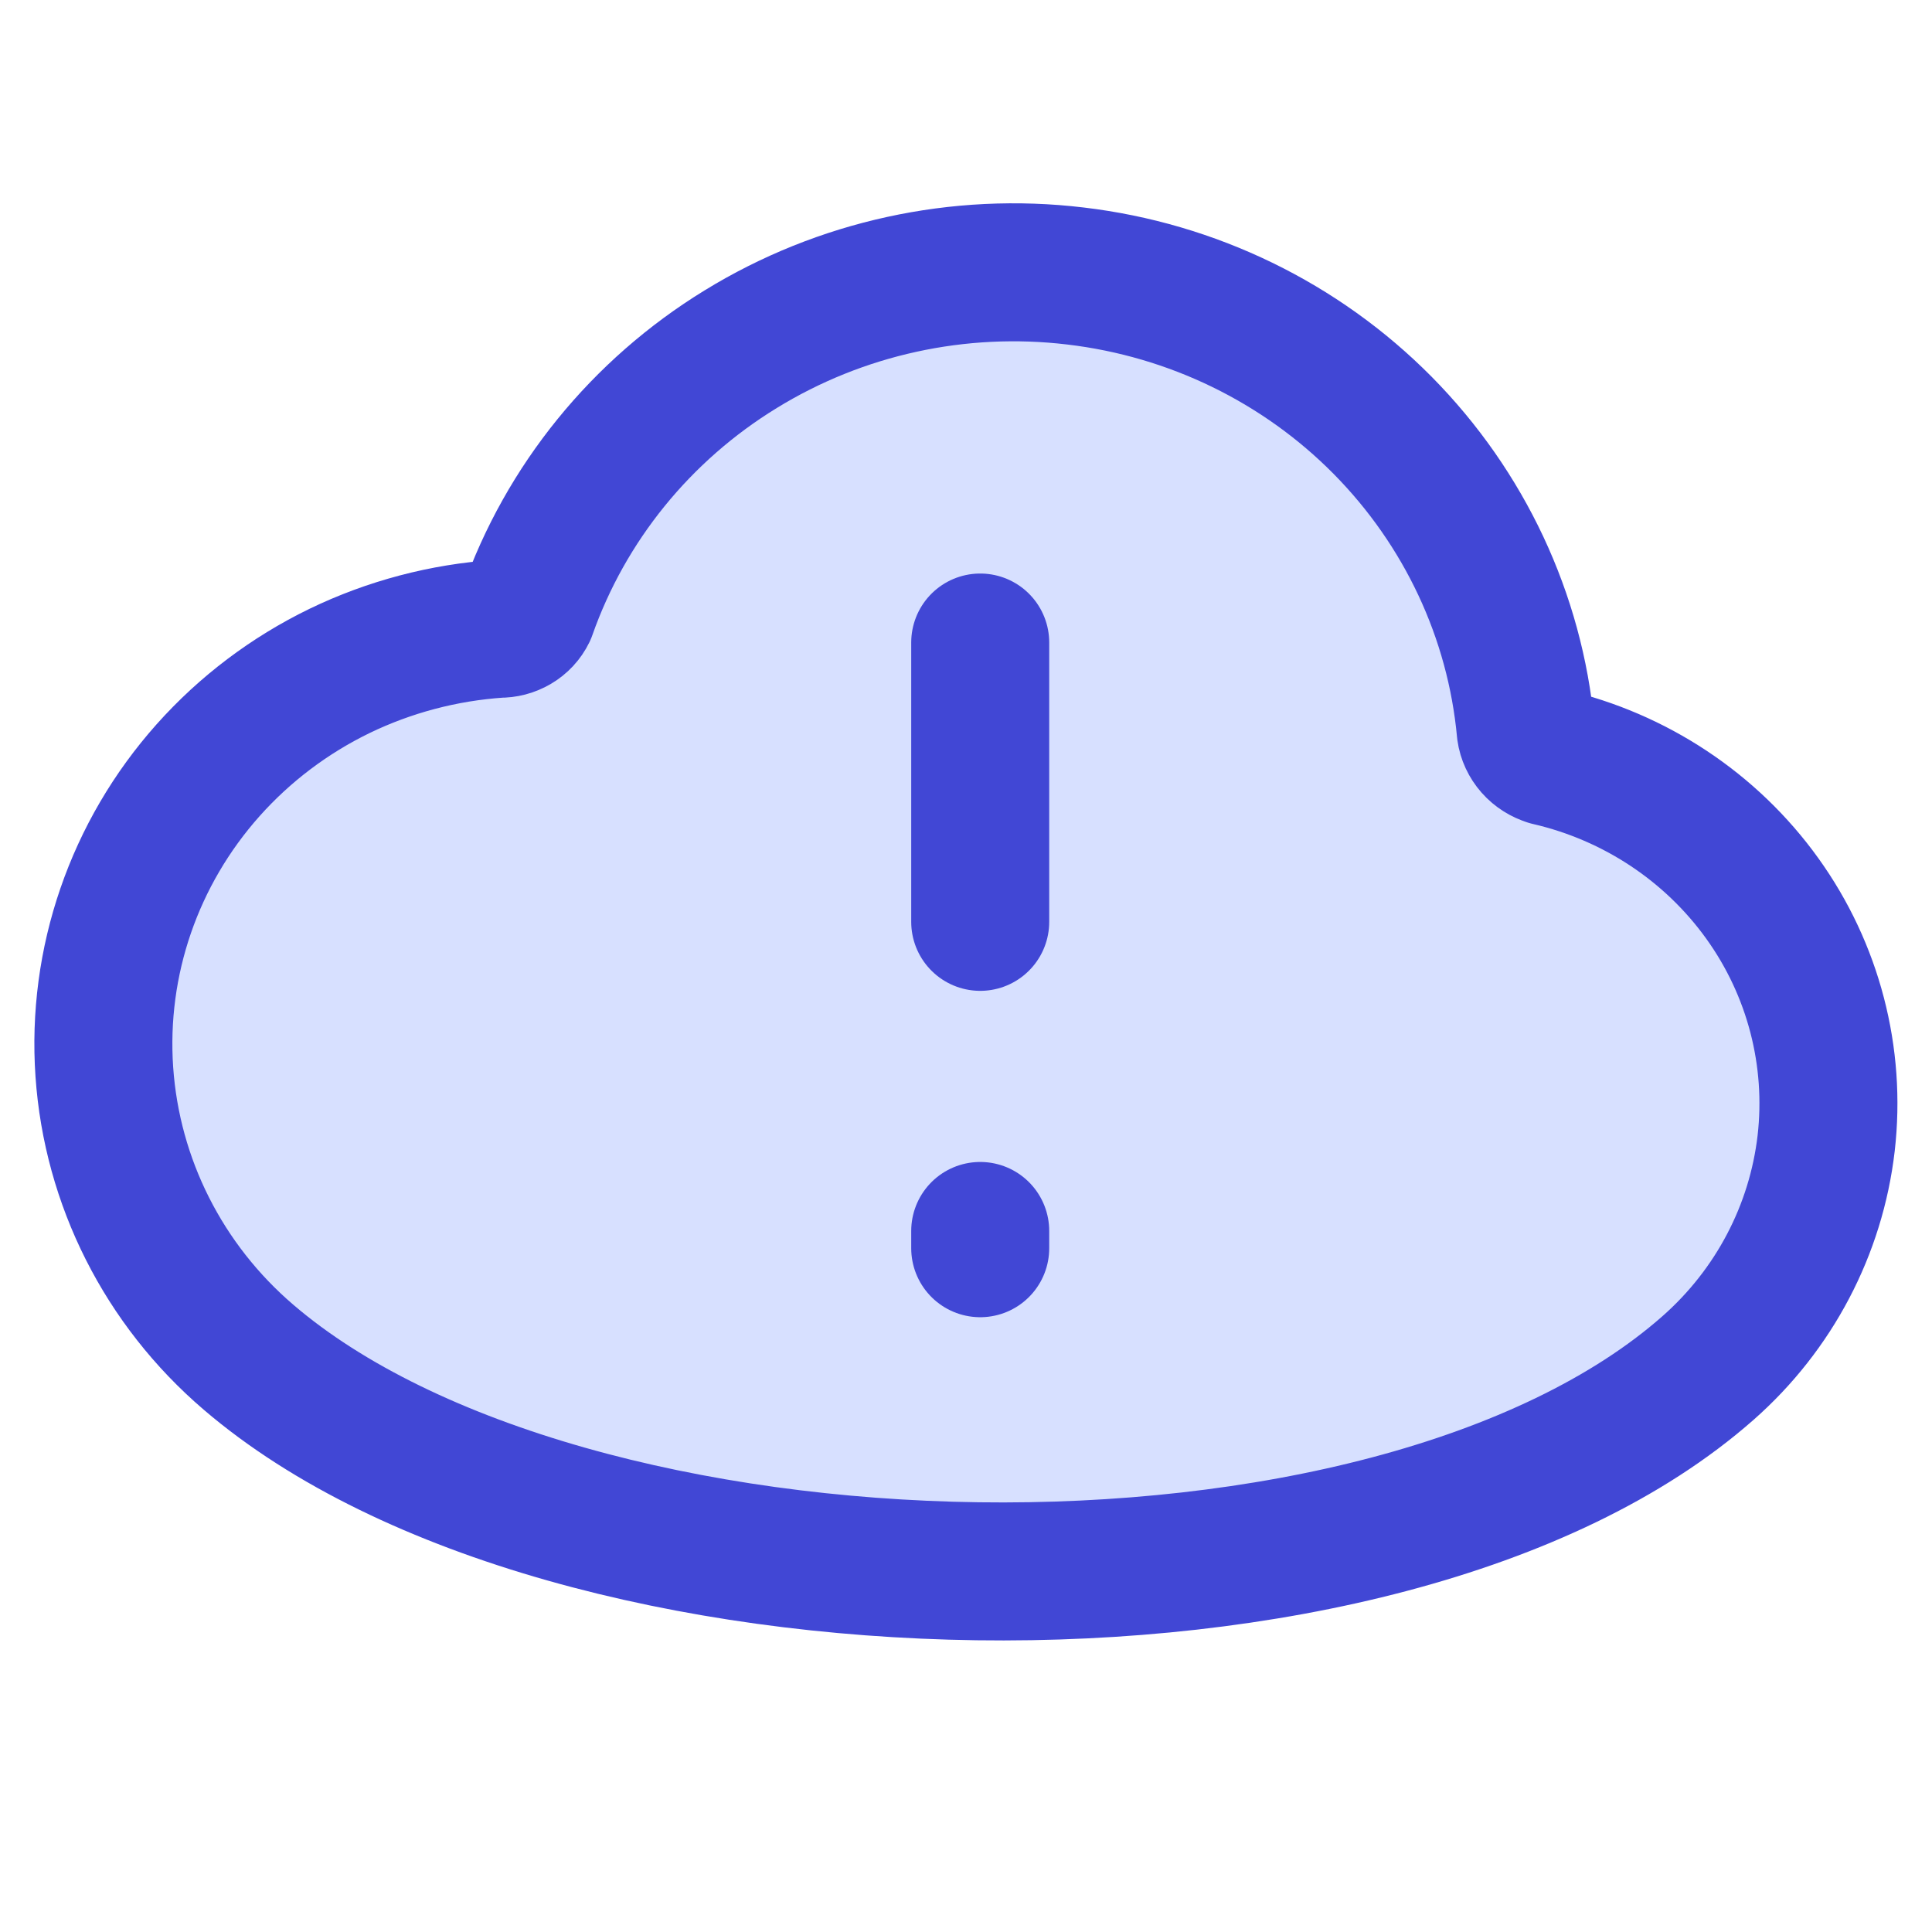
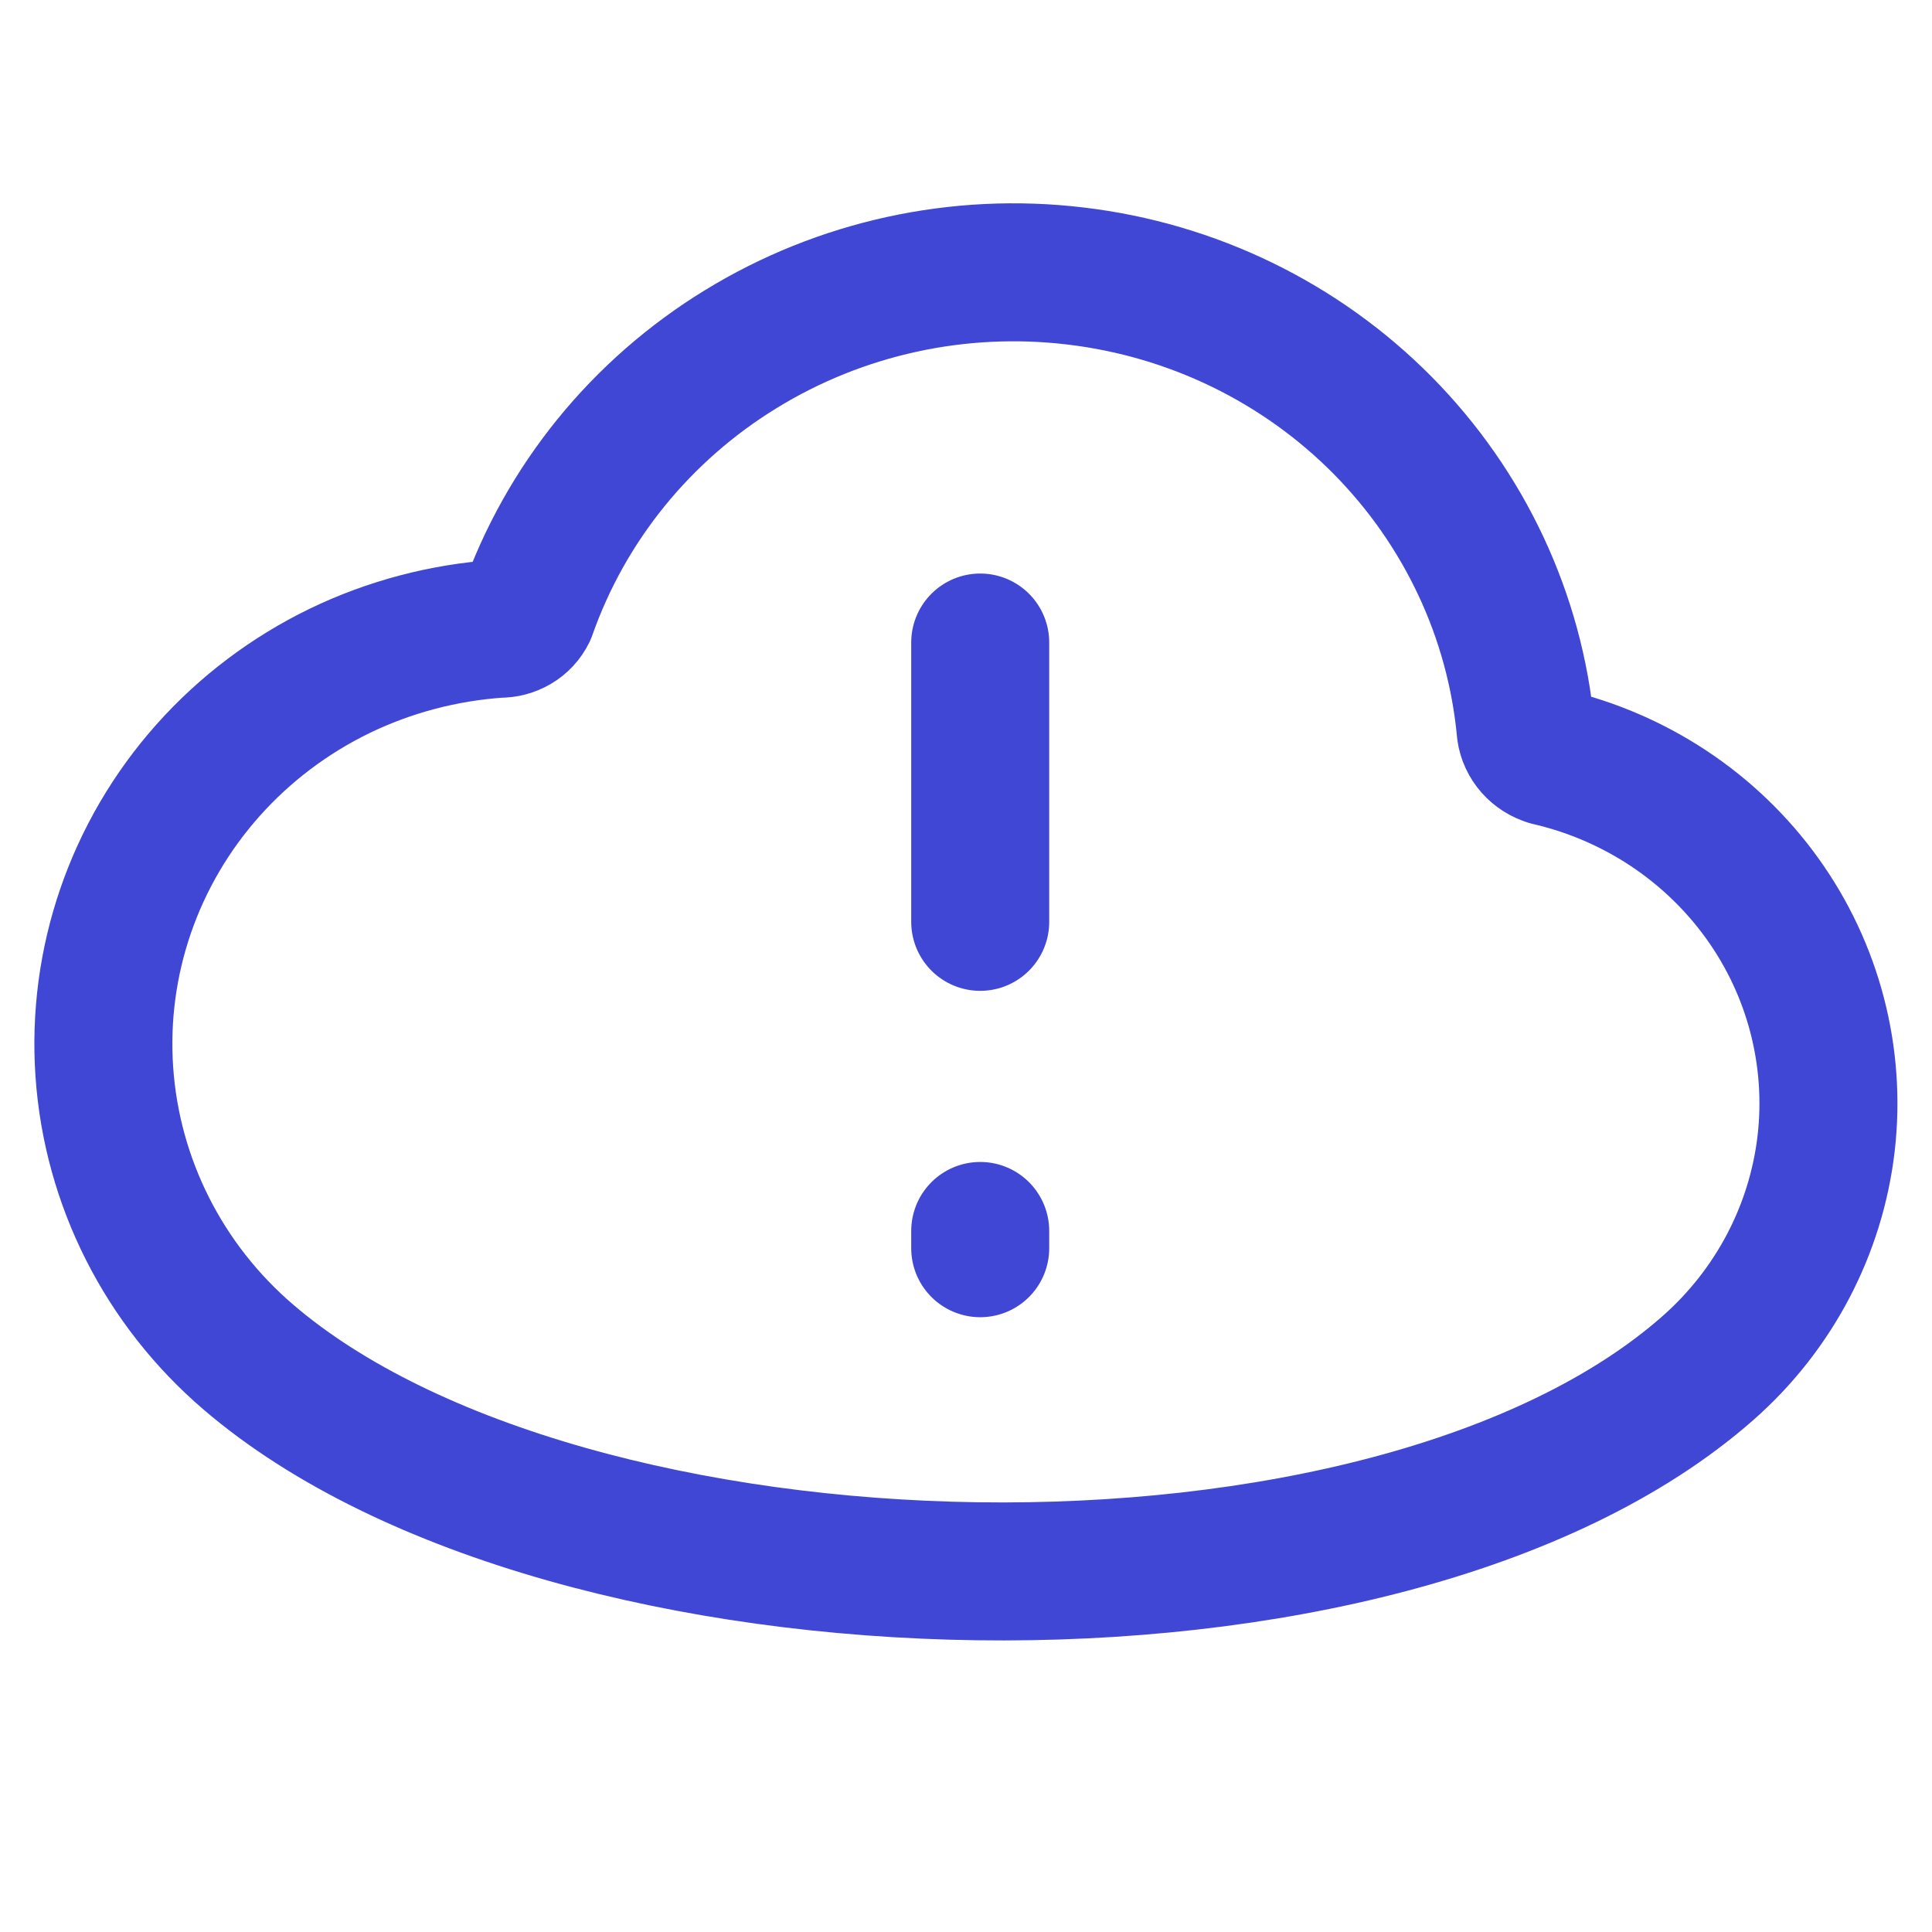
<svg xmlns="http://www.w3.org/2000/svg" fill="none" viewBox="0 0 14 14" id="Cloud-Warning--Streamline-Flex">
  <desc>
    Cloud Warning Streamline Icon: https://streamlinehq.com
  </desc>
  <g id="cloud-warning--cloud-network-internet-server-warning-alert">
-     <path id="Vector" fill="#d7e0ff" d="M11.223 5.484c-0.043 -0.013 -0.082 -0.037 -0.112 -0.071s-0.049 -0.075 -0.055 -0.118c-0.077 -0.832 -0.444 -1.613 -1.037 -2.213 -0.594 -0.6 -1.379 -0.982 -2.226 -1.082 -0.846 -0.101 -1.702 0.086 -2.425 0.53 -0.723 0.443 -1.269 1.116 -1.547 1.906 -0.018 0.037 -0.047 0.068 -0.083 0.089 -0.036 0.021 -0.077 0.032 -0.119 0.031 -0.403 0.027 -0.797 0.131 -1.159 0.306 -0.362 0.176 -0.685 0.42 -0.951 0.718 -0.537 0.602 -0.808 1.389 -0.753 2.187 0.055 0.798 0.43 1.542 1.045 2.068 2.309 1.979 8.246 2.131 10.576 0.078 0.479 -0.422 0.783 -1.001 0.856 -1.628 0.072 -0.627 -0.092 -1.259 -0.463 -1.775 -0.371 -0.516 -0.921 -0.881 -1.548 -1.026Z" stroke-width="1" />
    <path id="Vector_2" stroke="#4147d5" stroke-linecap="round" stroke-linejoin="round" d="M11.223 5.484c-0.043 -0.013 -0.082 -0.037 -0.112 -0.071s-0.049 -0.075 -0.055 -0.118c-0.077 -0.832 -0.444 -1.613 -1.037 -2.213 -0.594 -0.6 -1.379 -0.982 -2.226 -1.082 -0.846 -0.101 -1.702 0.086 -2.425 0.53 -0.723 0.443 -1.269 1.116 -1.547 1.906 -0.018 0.037 -0.047 0.068 -0.083 0.089 -0.036 0.021 -0.077 0.032 -0.119 0.031 -0.403 0.027 -0.797 0.131 -1.159 0.306 -0.362 0.176 -0.685 0.42 -0.951 0.718 -0.537 0.602 -0.808 1.389 -0.753 2.187 0.055 0.798 0.43 1.542 1.045 2.068 2.309 1.979 8.246 2.131 10.576 0.078 0.479 -0.422 0.783 -1.001 0.856 -1.628 0.072 -0.627 -0.092 -1.259 -0.463 -1.775 -0.371 -0.516 -0.921 -0.881 -1.548 -1.026Z" stroke-width="1" />
    <path id="Vector_3" stroke="#4147d5" stroke-linecap="round" stroke-linejoin="round" d="m7.103 4.656 0 2.024m0 2.24 0 0.125" stroke-width="1" />
  </g>
</svg>